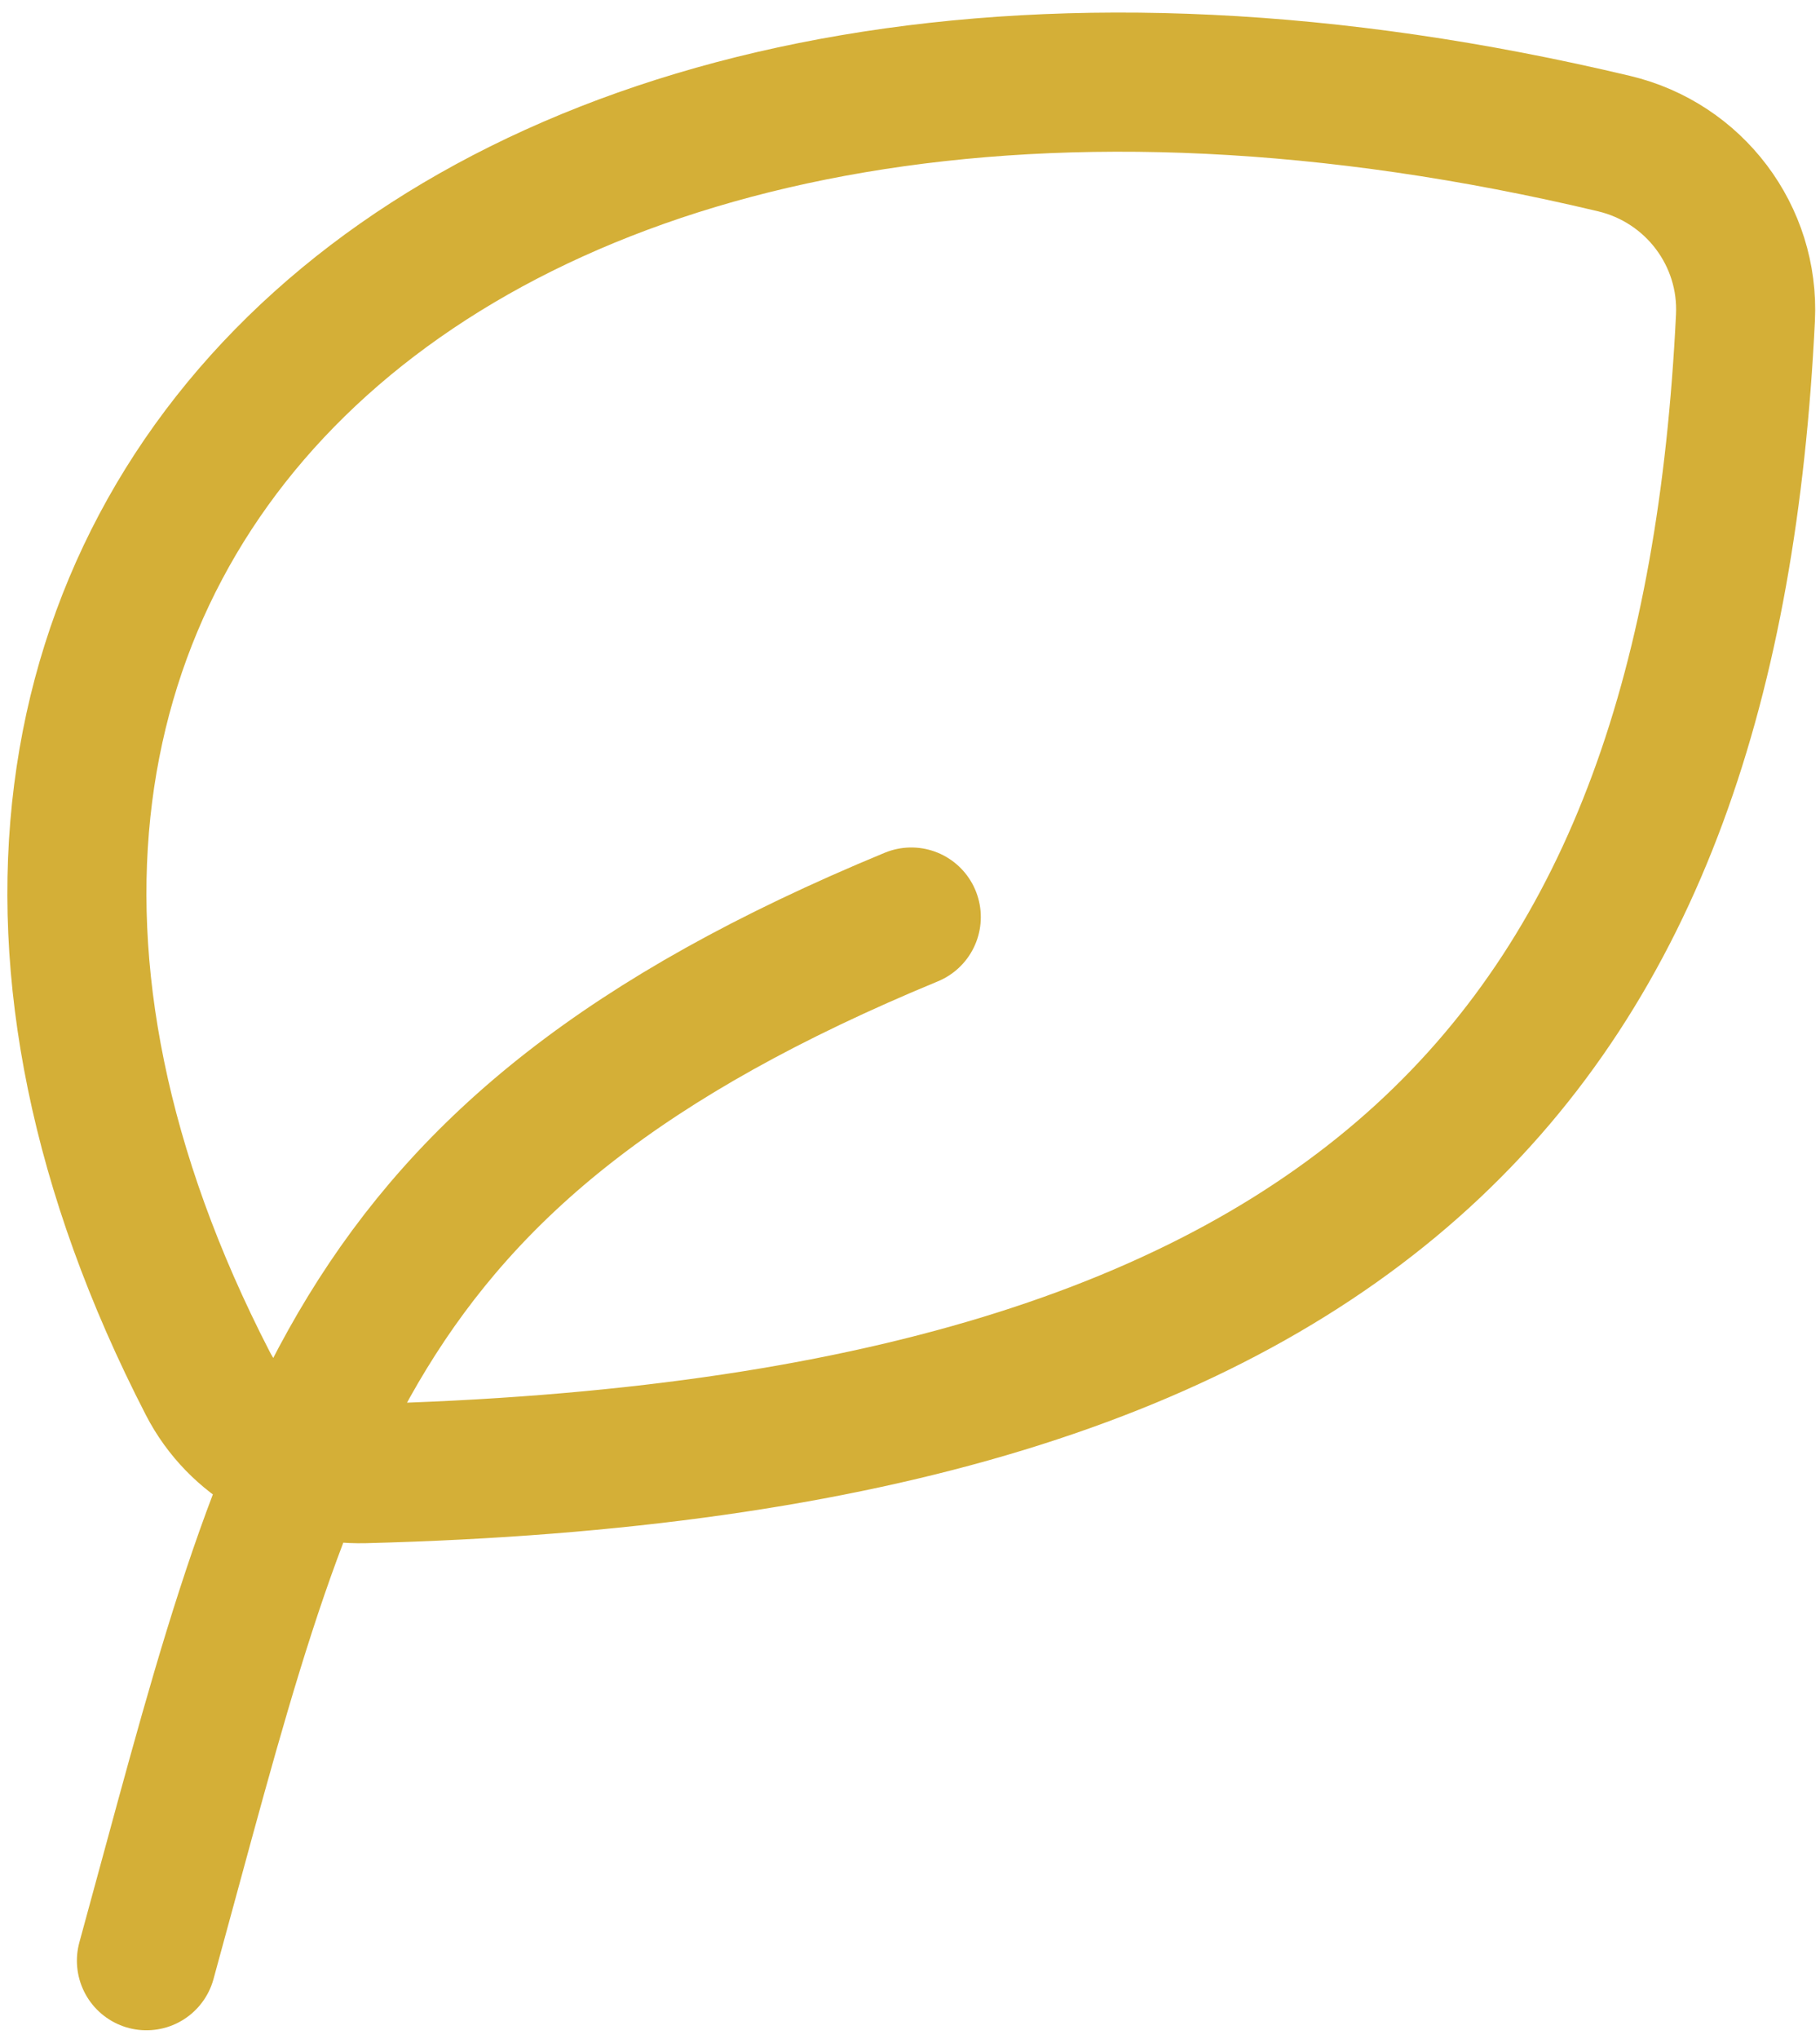
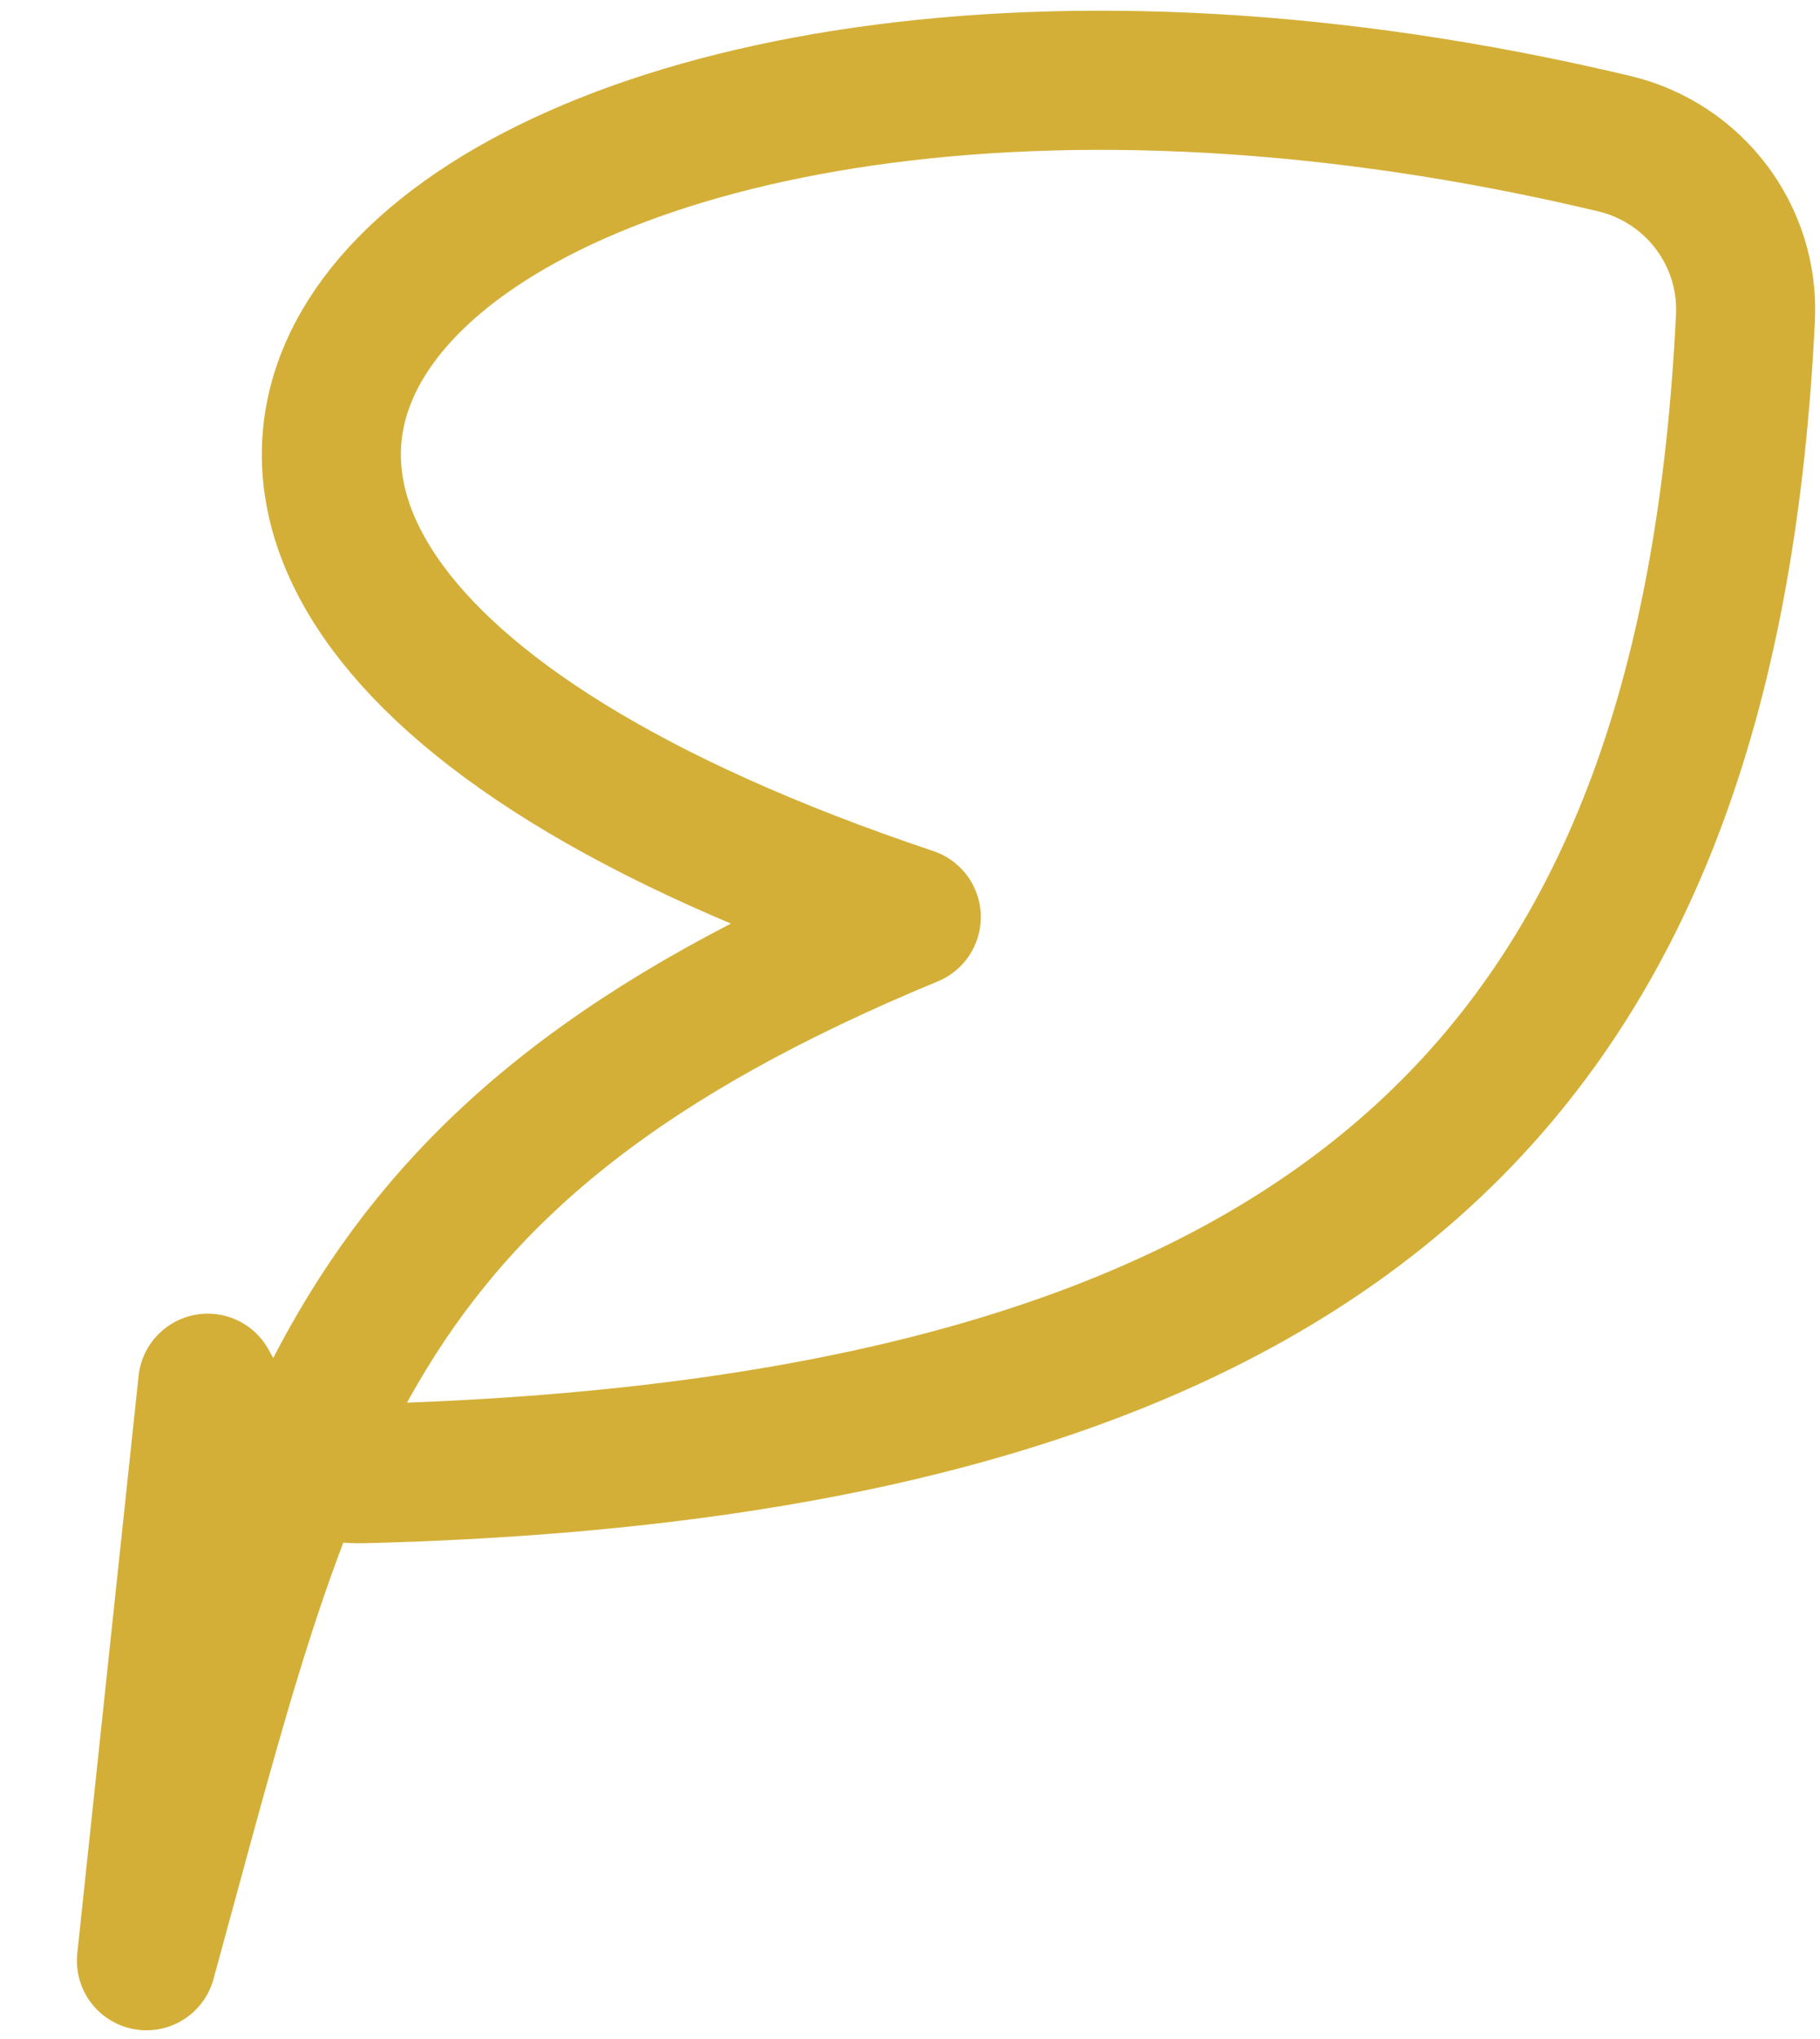
<svg xmlns="http://www.w3.org/2000/svg" width="142" height="159" viewBox="0 0 142 159" fill="none">
-   <path d="M11.425 152.879C22.614 112.192 26.344 89.999 71.1 71.504M16.207 107.853C-17.901 41.682 37.212 -9.915 125.938 11.198C132.196 12.687 136.497 18.394 136.184 24.777C133.432 81.006 107.629 112.873 28.437 114.9C23.335 115.03 18.533 112.365 16.207 107.853Z" stroke="#D4AF37" stroke-width="10.85" stroke-linecap="round" stroke-linejoin="round" />
+   <path d="M11.425 152.879C22.614 112.192 26.344 89.999 71.1 71.504C-17.901 41.682 37.212 -9.915 125.938 11.198C132.196 12.687 136.497 18.394 136.184 24.777C133.432 81.006 107.629 112.873 28.437 114.9C23.335 115.03 18.533 112.365 16.207 107.853Z" stroke="#D4AF37" stroke-width="10.85" stroke-linecap="round" stroke-linejoin="round" />
</svg>